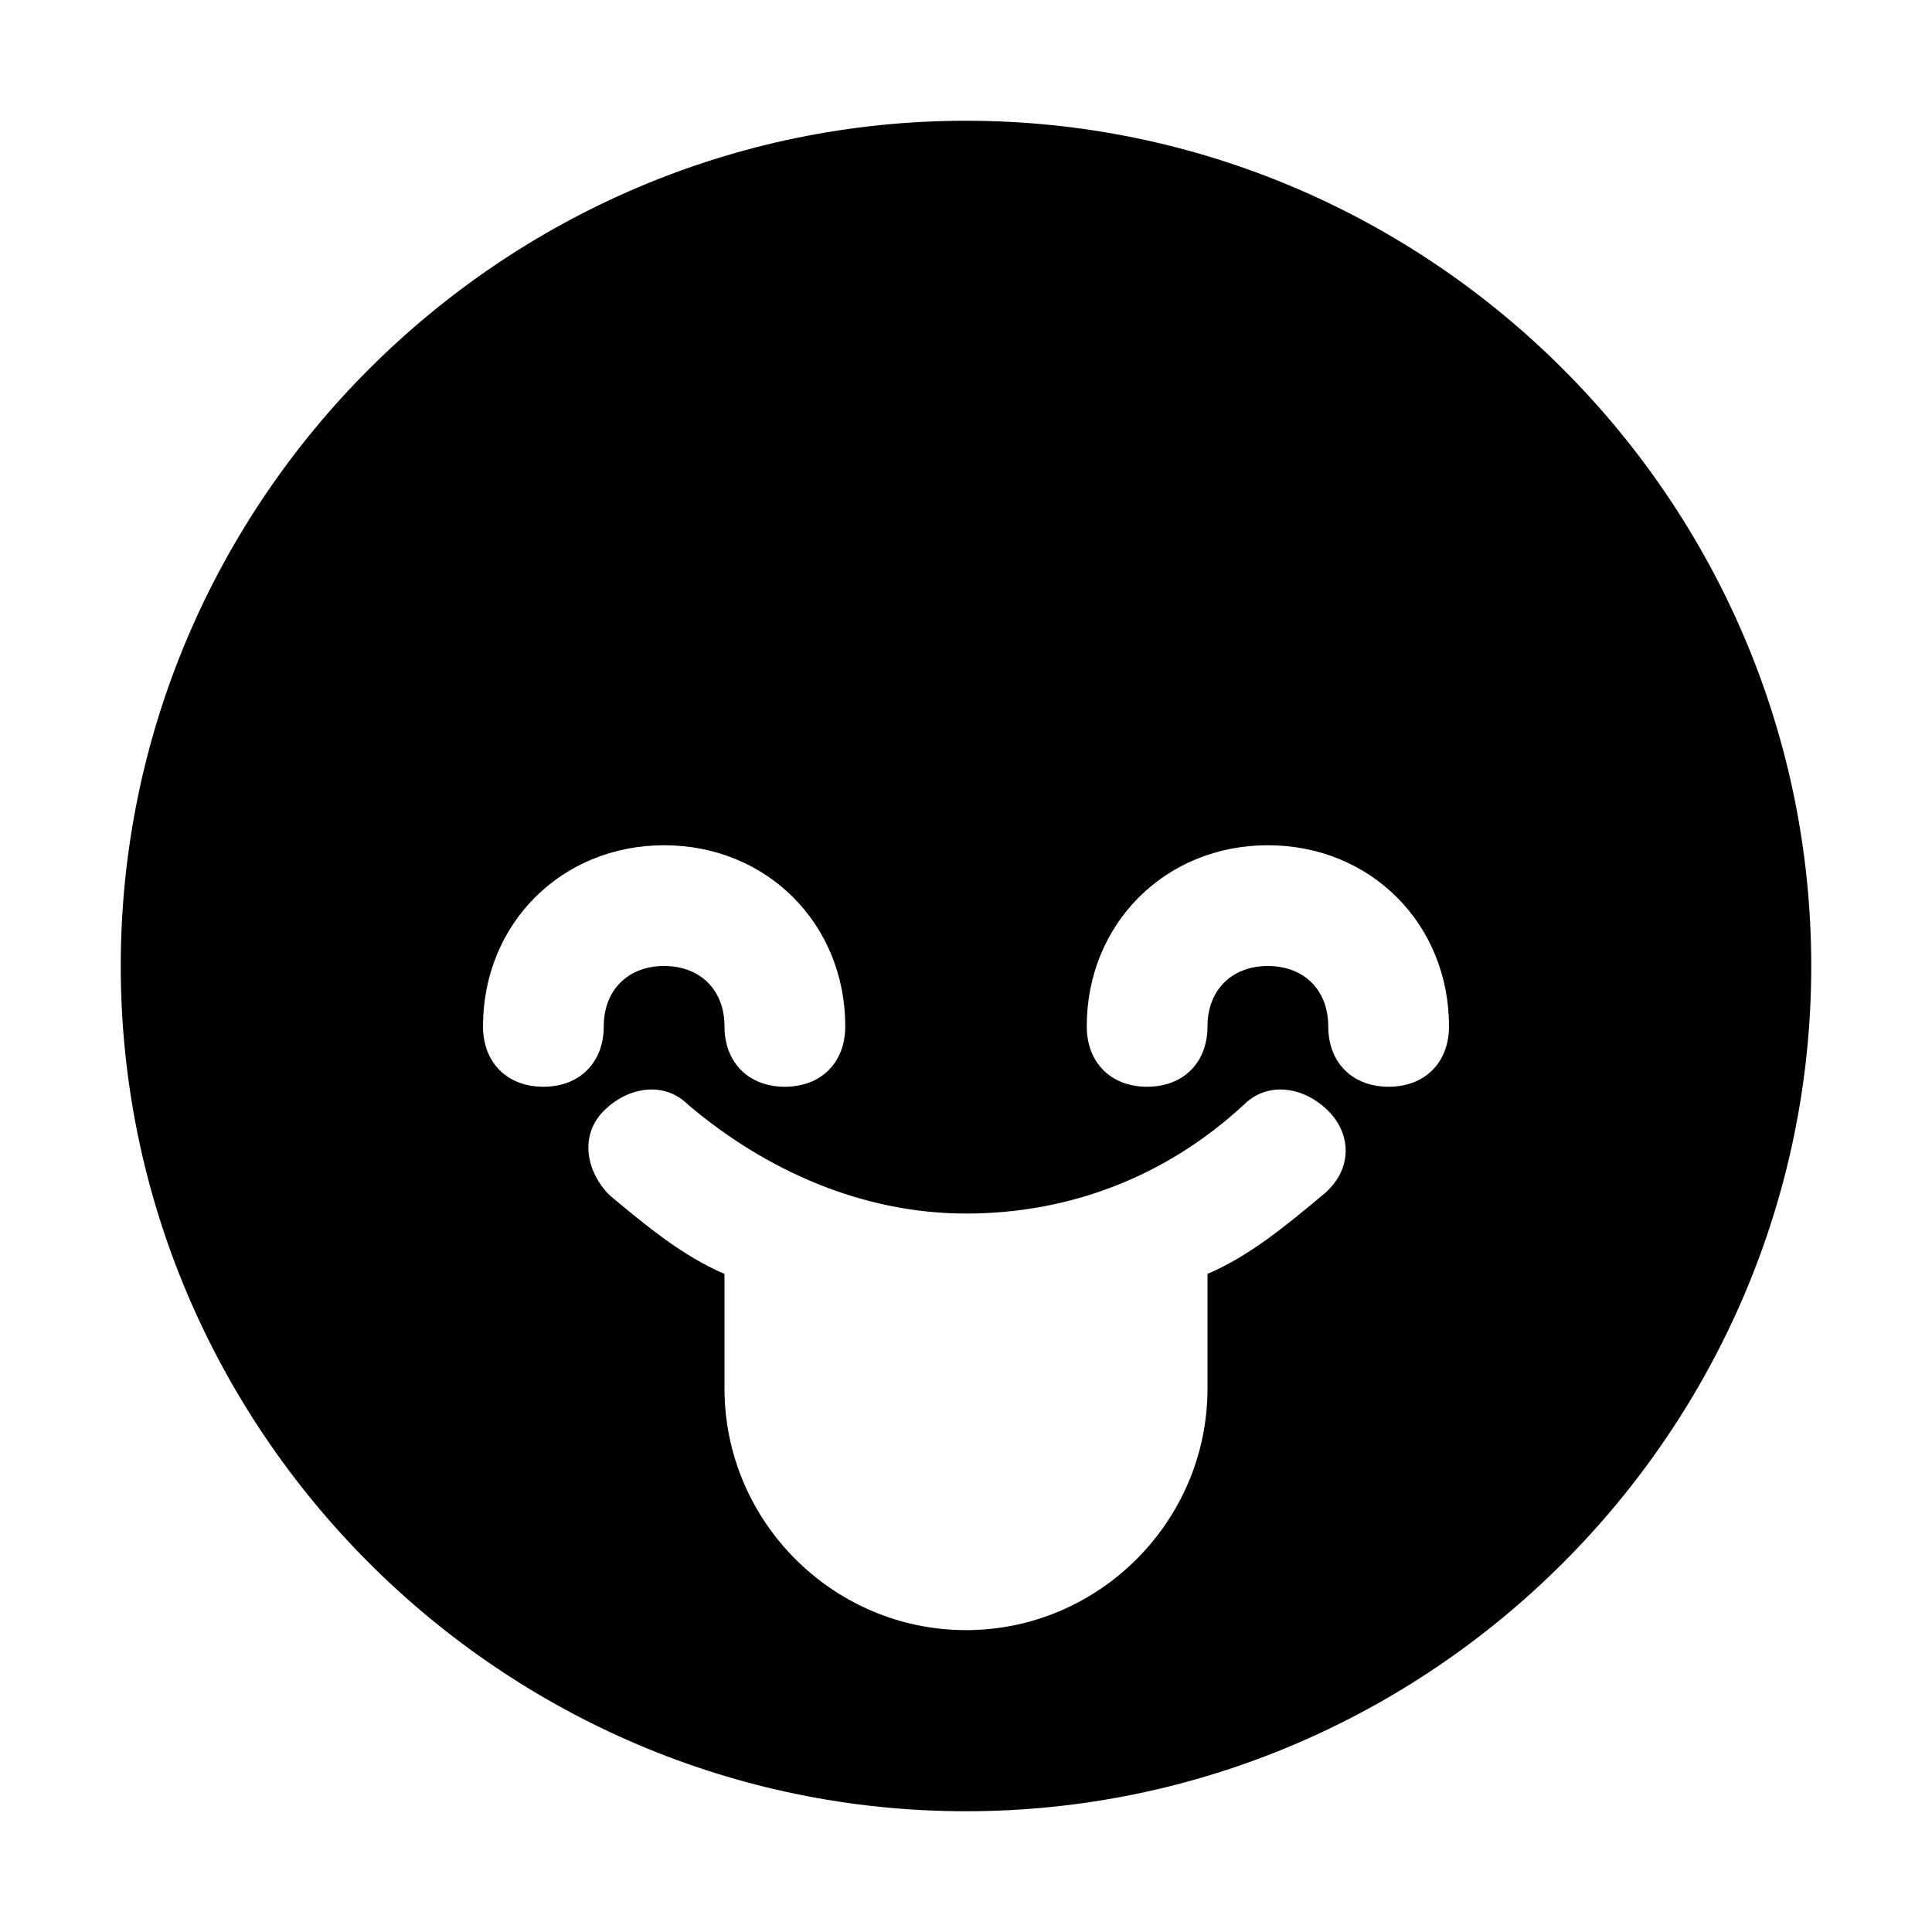
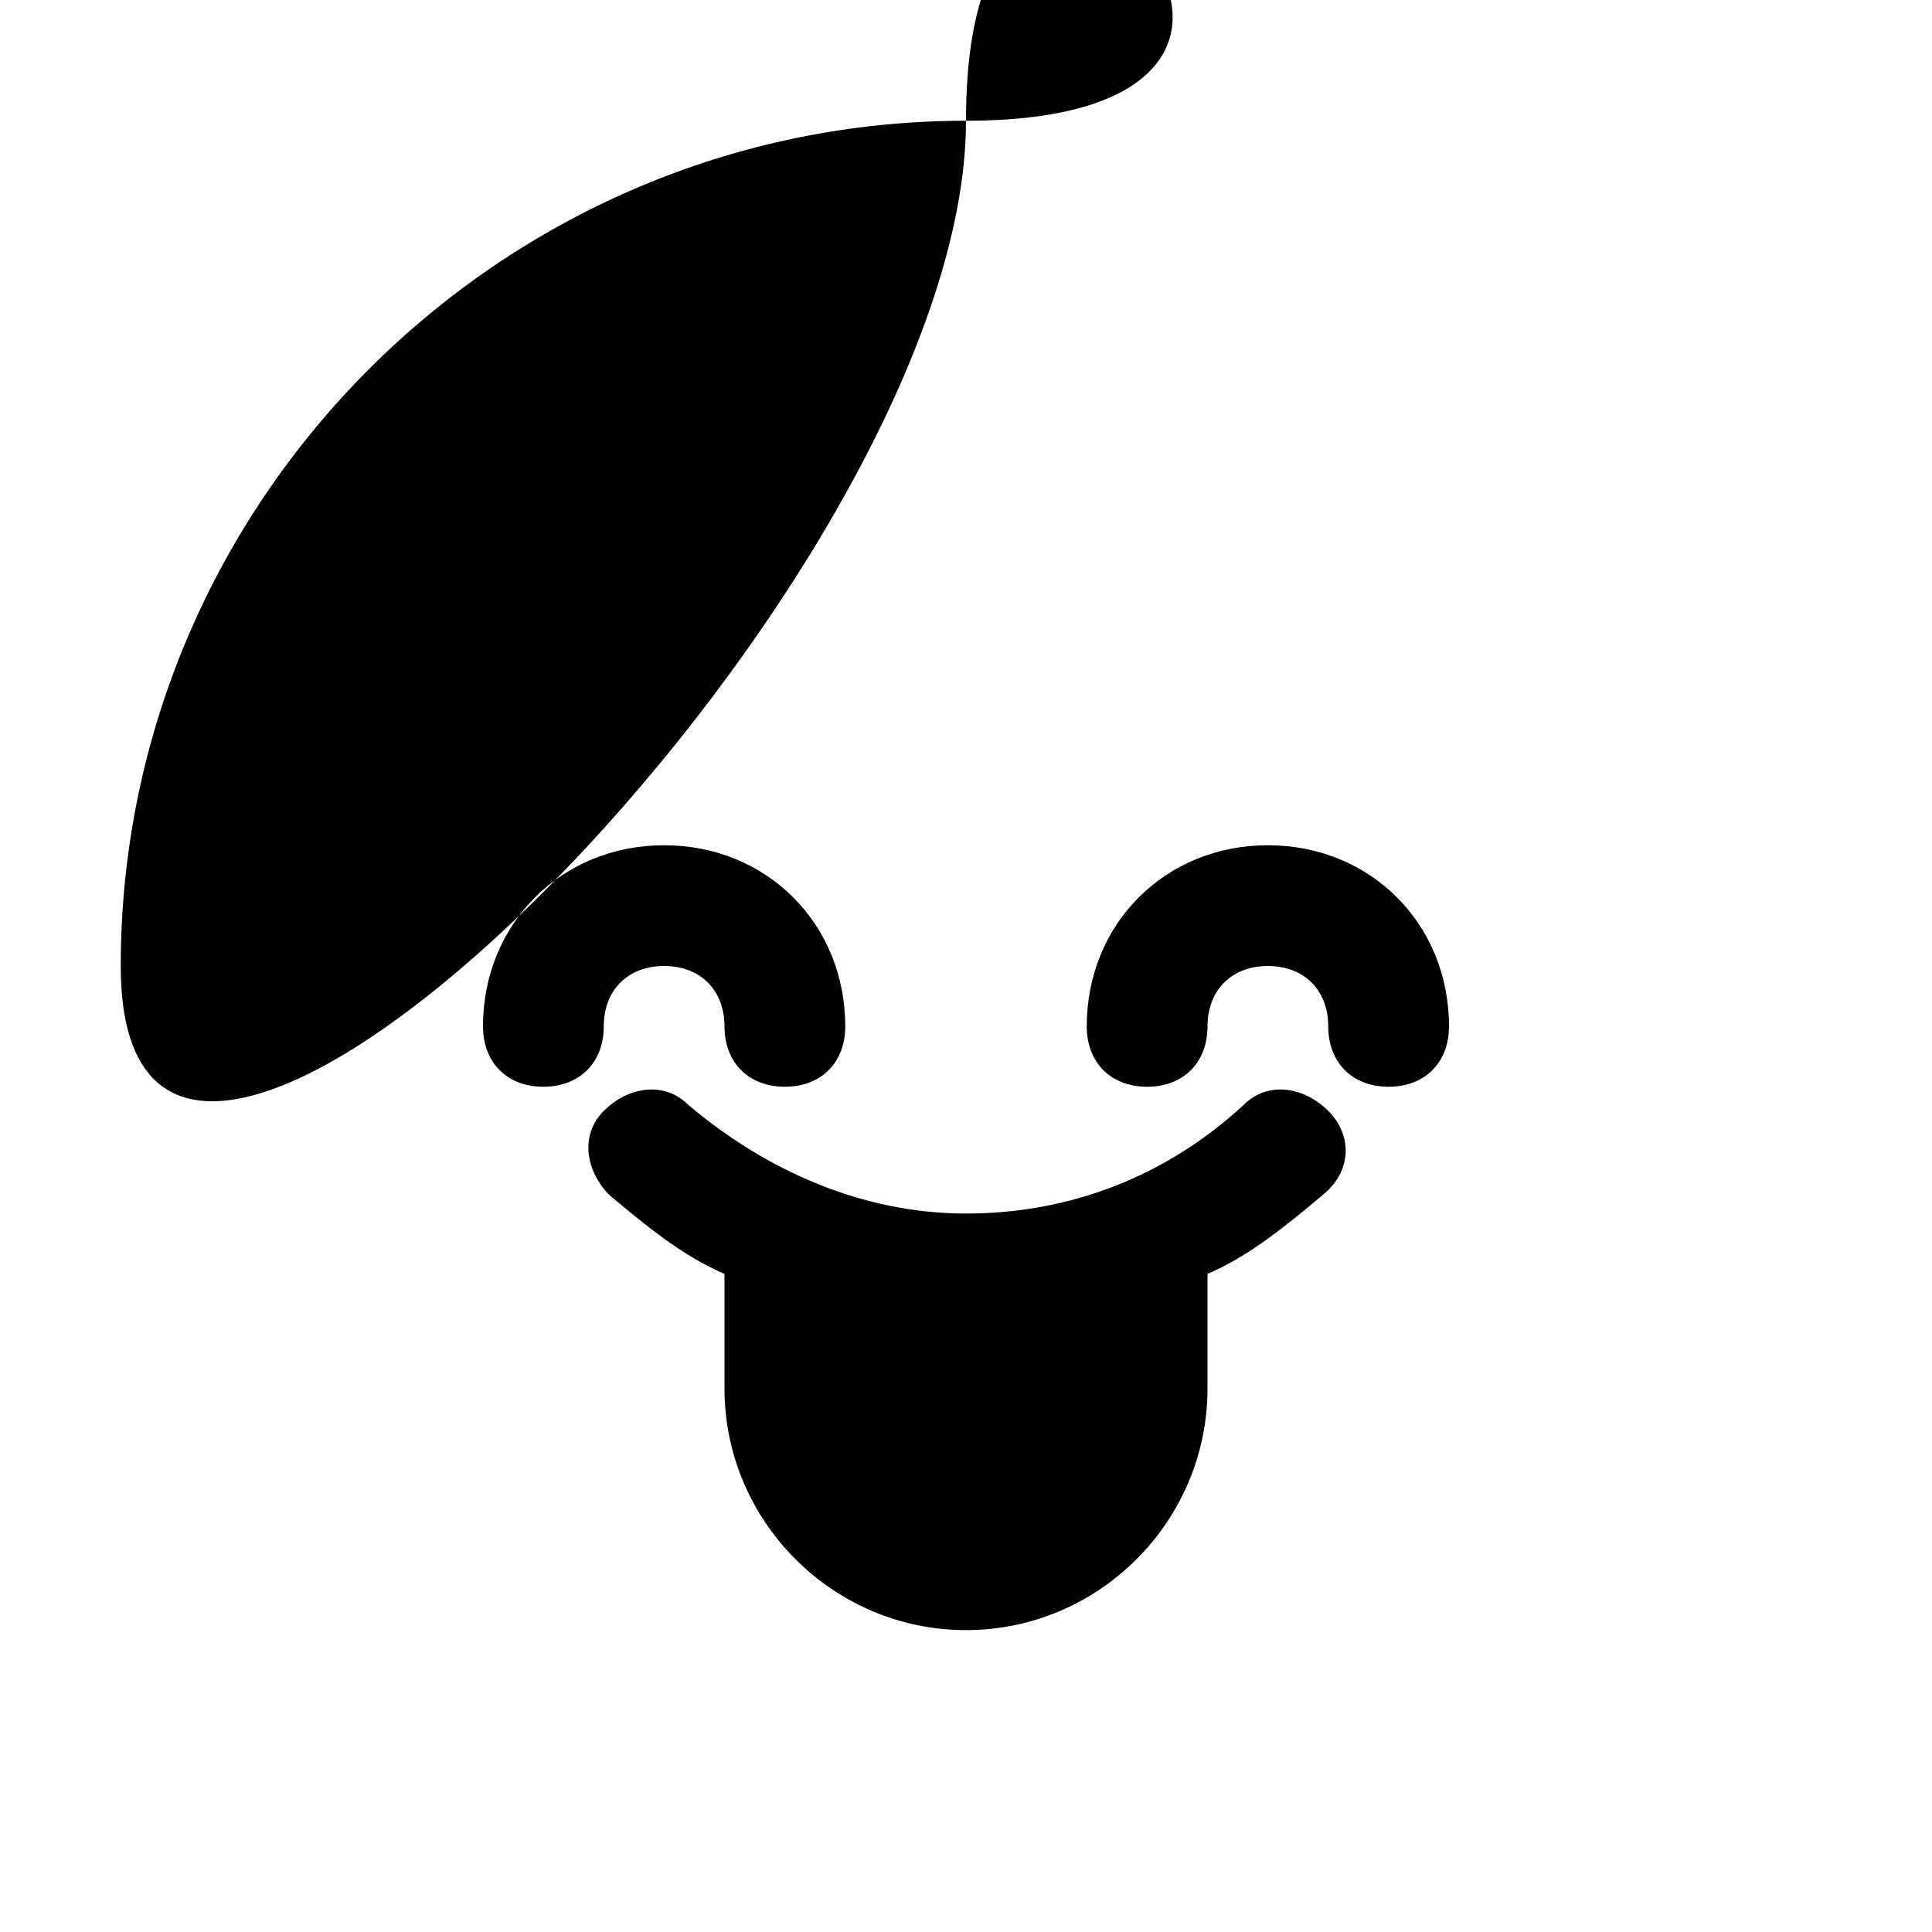
<svg xmlns="http://www.w3.org/2000/svg" fill="#000000" height="800px" width="800px" version="1.1" id="Icons" viewBox="0 0 32 32" xml:space="preserve">
-   <path d="M16,2C8.3,2,2,8.3,2,16s6.3,14,14,14s14-6.3,14-14S23.7,2,16,2z M9,18c-0.6,0-1-0.4-1-1c0-1.7,1.3-3,3-3s3,1.3,3,3  c0,0.6-0.4,1-1,1s-1-0.4-1-1c0-0.6-0.4-1-1-1s-1,0.4-1,1C10,17.6,9.6,18,9,18z M21.9,19.8c-0.6,0.5-1.2,1-1.9,1.3V23  c0,2.2-1.8,4-4,4s-4-1.8-4-4v-1.9c-0.7-0.3-1.3-0.8-1.9-1.3c-0.4-0.4-0.5-1-0.1-1.4c0.4-0.4,1-0.5,1.4-0.1c1.3,1.1,2.9,1.8,4.6,1.8  s3.3-0.6,4.6-1.8c0.4-0.4,1-0.3,1.4,0.1C22.4,18.8,22.4,19.4,21.9,19.8z M23,18c-0.6,0-1-0.4-1-1c0-0.6-0.4-1-1-1s-1,0.4-1,1  c0,0.6-0.4,1-1,1s-1-0.4-1-1c0-1.7,1.3-3,3-3s3,1.3,3,3C24,17.6,23.6,18,23,18z" />
+   <path d="M16,2C8.3,2,2,8.3,2,16s14-6.3,14-14S23.7,2,16,2z M9,18c-0.6,0-1-0.4-1-1c0-1.7,1.3-3,3-3s3,1.3,3,3  c0,0.6-0.4,1-1,1s-1-0.4-1-1c0-0.6-0.4-1-1-1s-1,0.4-1,1C10,17.6,9.6,18,9,18z M21.9,19.8c-0.6,0.5-1.2,1-1.9,1.3V23  c0,2.2-1.8,4-4,4s-4-1.8-4-4v-1.9c-0.7-0.3-1.3-0.8-1.9-1.3c-0.4-0.4-0.5-1-0.1-1.4c0.4-0.4,1-0.5,1.4-0.1c1.3,1.1,2.9,1.8,4.6,1.8  s3.3-0.6,4.6-1.8c0.4-0.4,1-0.3,1.4,0.1C22.4,18.8,22.4,19.4,21.9,19.8z M23,18c-0.6,0-1-0.4-1-1c0-0.6-0.4-1-1-1s-1,0.4-1,1  c0,0.6-0.4,1-1,1s-1-0.4-1-1c0-1.7,1.3-3,3-3s3,1.3,3,3C24,17.6,23.6,18,23,18z" />
</svg>